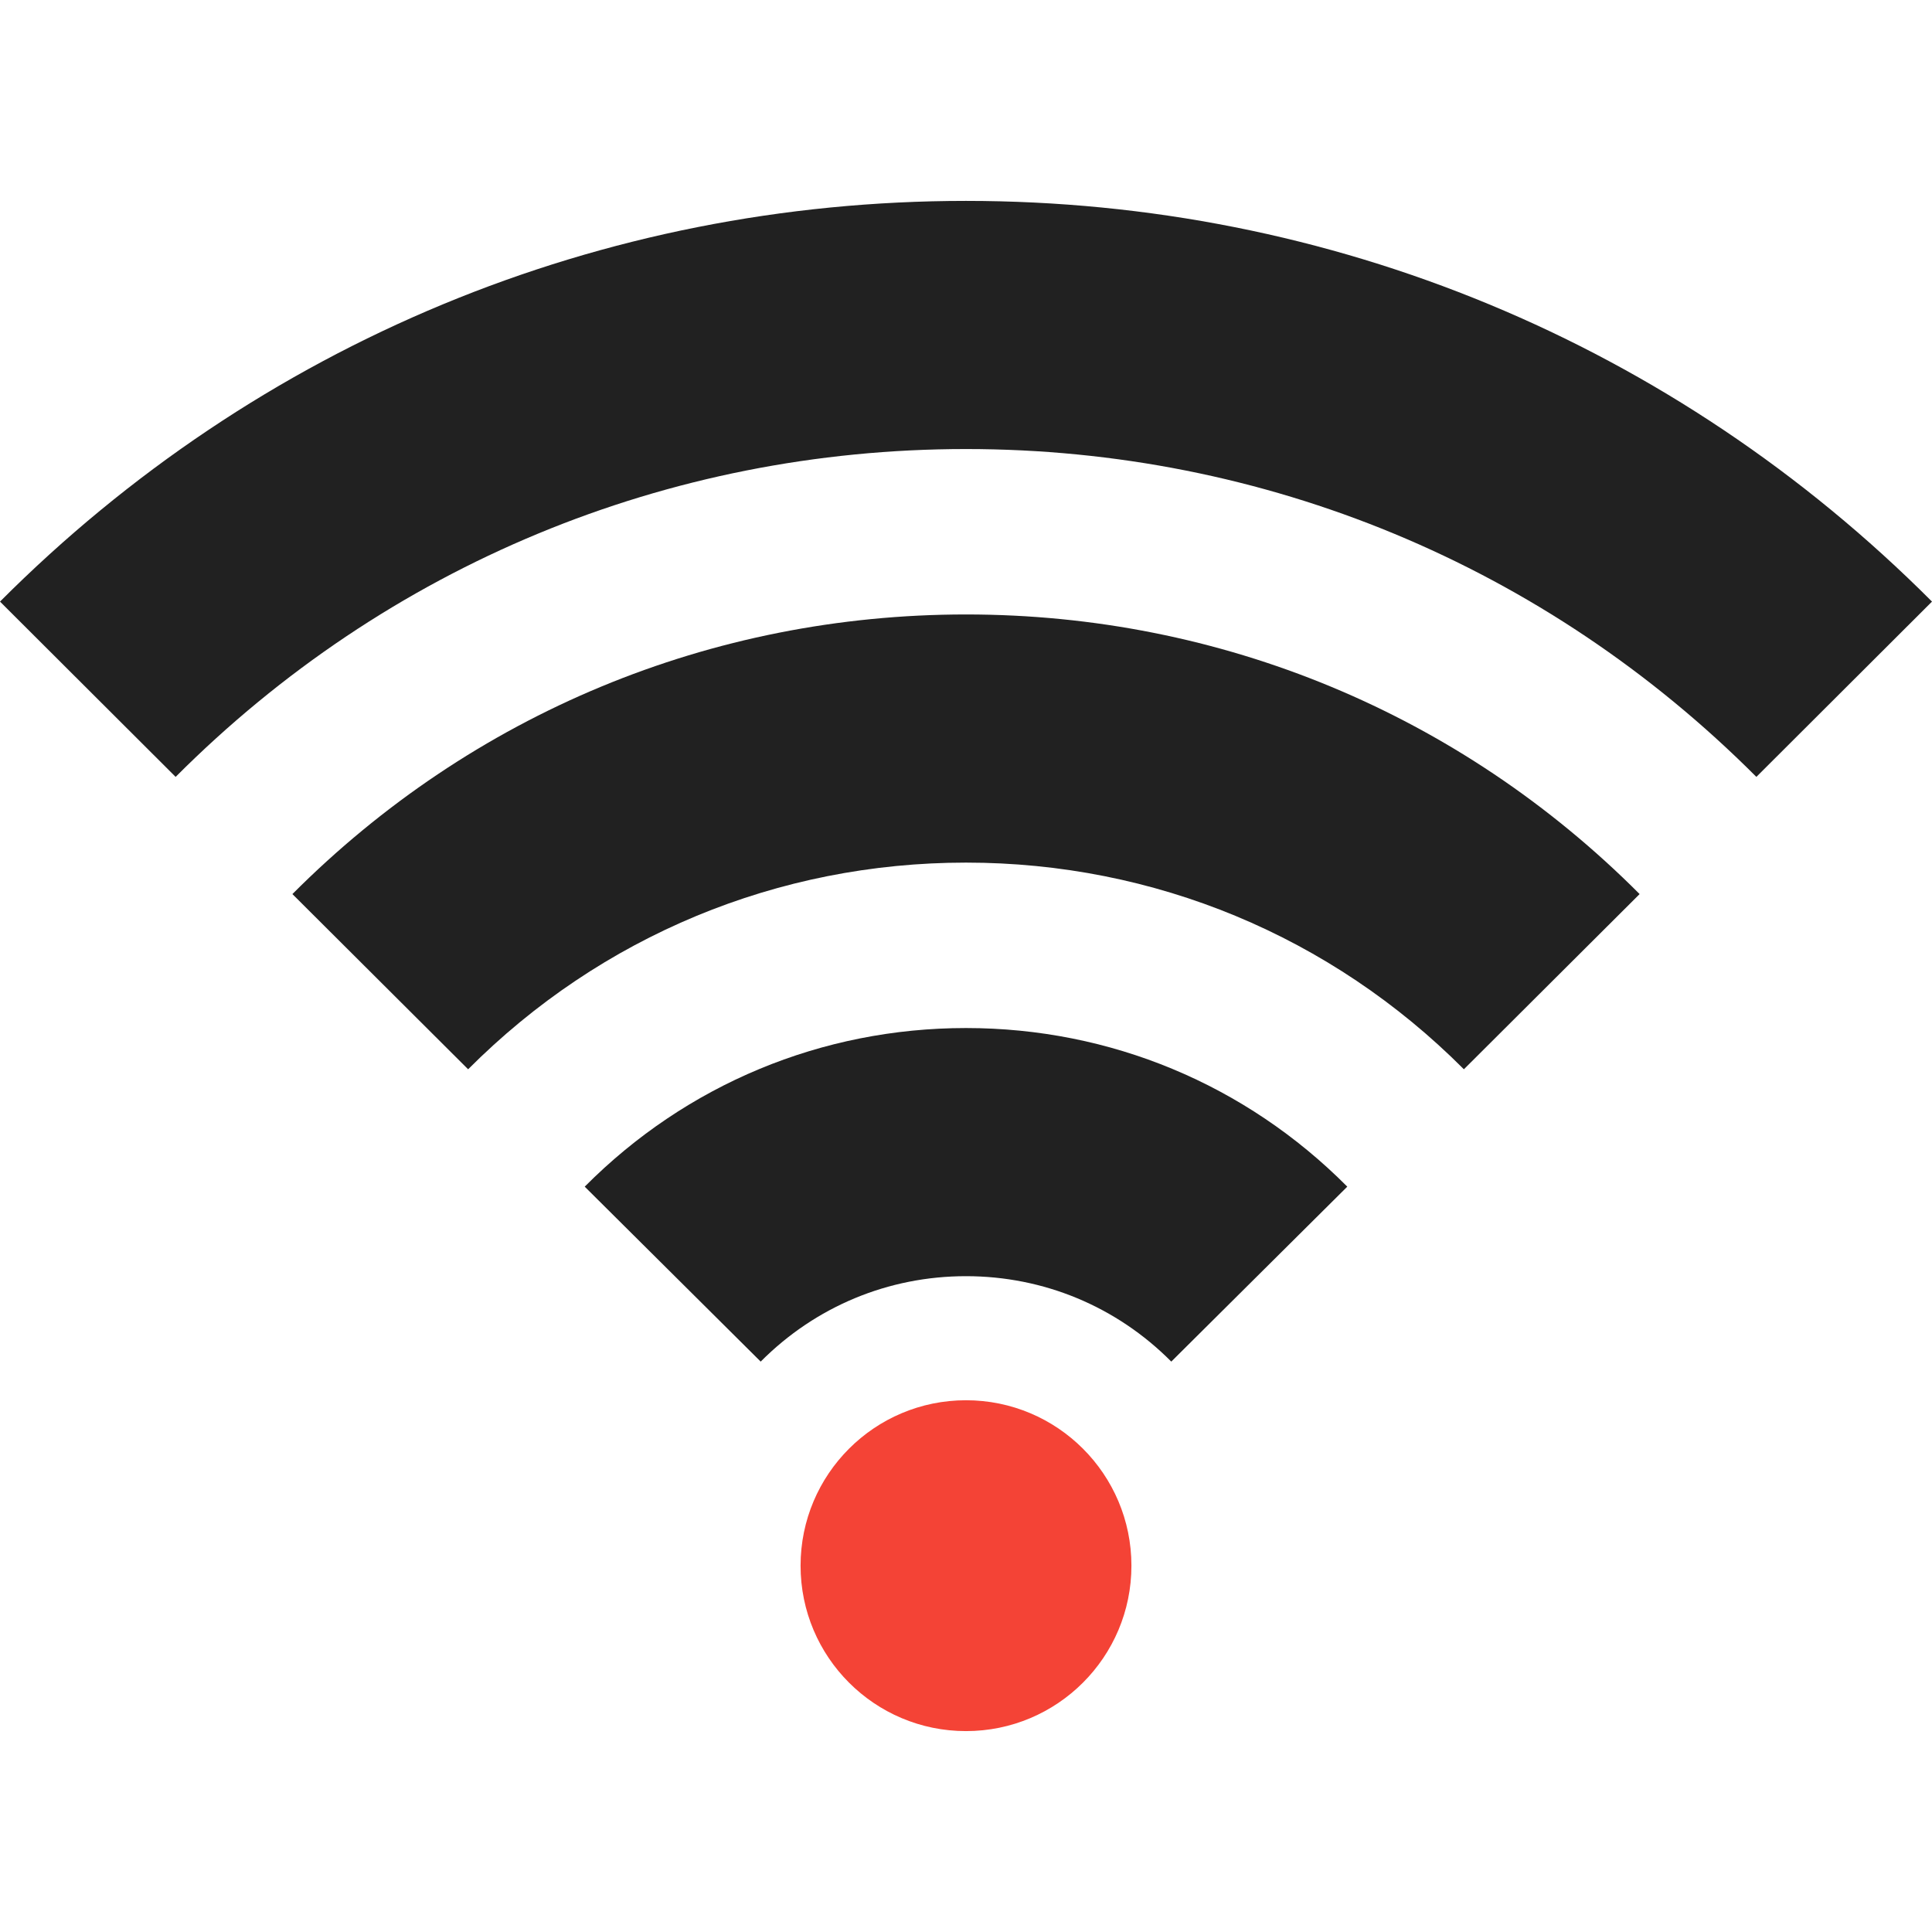
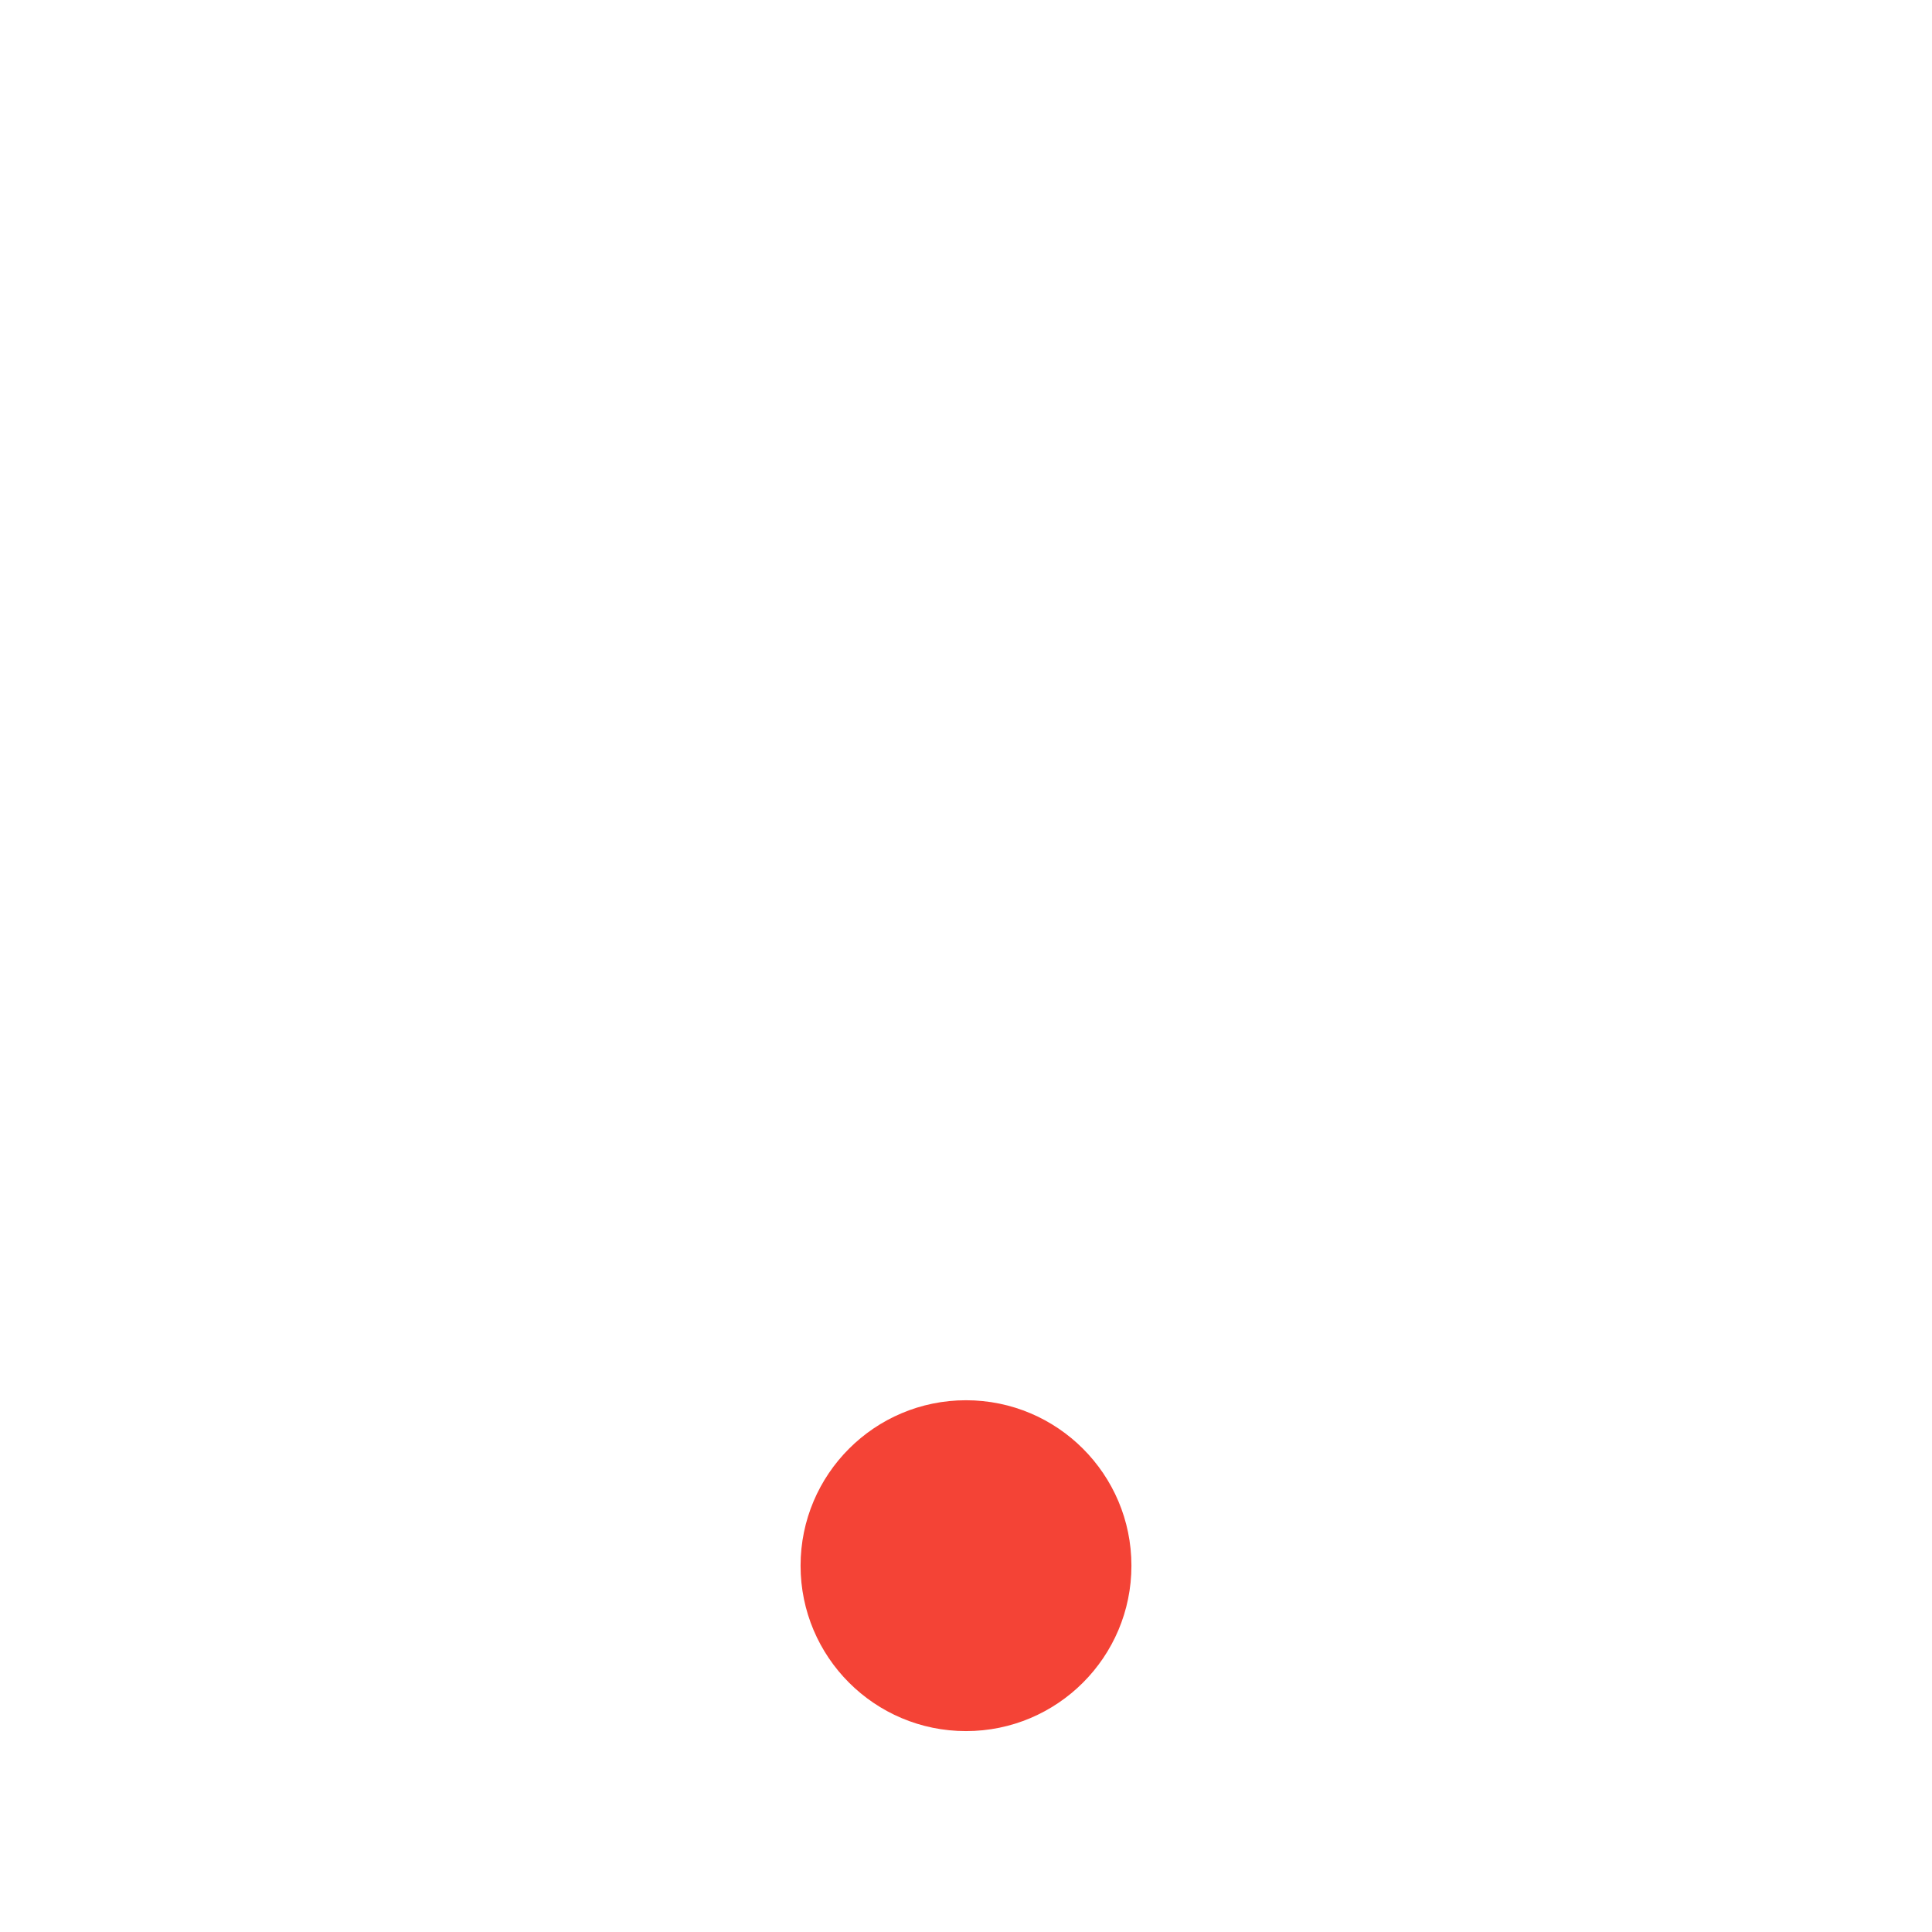
<svg xmlns="http://www.w3.org/2000/svg" version="1.1" id="Capa_1" x="0px" y="0px" viewBox="0 0 233.576 233.576" style="enable-background:new 0 0 233.576 233.576;" xml:space="preserve">
-   <path style="fill:#212121;" d="M176.982,129.274c-16.066-16.113-37.442-24.986-60.193-24.986s-44.128,8.873-60.193,24.986l-21.244-21.182  c21.735-21.799,50.657-33.805,81.438-33.805c30.781,0,59.703,12.005,81.438,33.805L176.982,129.274z" />
-   <path style="fill:#212121;" d="M116.788,54.288  c36.109,0,70.045,14.076,95.554,39.636l21.234-21.192c-31.178-31.239-72.654-48.444-116.788-48.444  C72.653,24.288,31.178,41.493,0,72.732l21.234,21.192C46.743,68.364,80.678,54.288,116.788,54.288z" />
-   <path style="fill:#212121;" d="M162.885,143.465  c-12.293-12.367-28.664-19.177-46.097-19.177c-17.432,0-33.803,6.811-46.097,19.177l21.275,21.151  c6.621-6.66,15.437-10.328,24.821-10.328c9.386,0,18.2,3.667,24.819,10.327L162.885,143.465z" />
-   <path style="fill:#f44336;" d="M116.788,169.288  c-11.046,0-20,8.954-20,20s8.954,20,20,20c11.044,0,20-8.954,20-20S127.832,169.288,116.788,169.288z" />
+   <path style="fill:#f44336;" d="M116.788,169.288  c-11.046,0-20,8.954-20,20s8.954,20,20,20c11.044,0,20-8.954,20-20S127.832,169.288,116.788,169.288" />
  <g>
</g>
  <g>
</g>
  <g>
</g>
  <g>
</g>
  <g>
</g>
  <g>
</g>
  <g>
</g>
  <g>
</g>
  <g>
</g>
  <g>
</g>
  <g>
</g>
  <g>
</g>
  <g>
</g>
  <g>
</g>
  <g>
</g>
</svg>